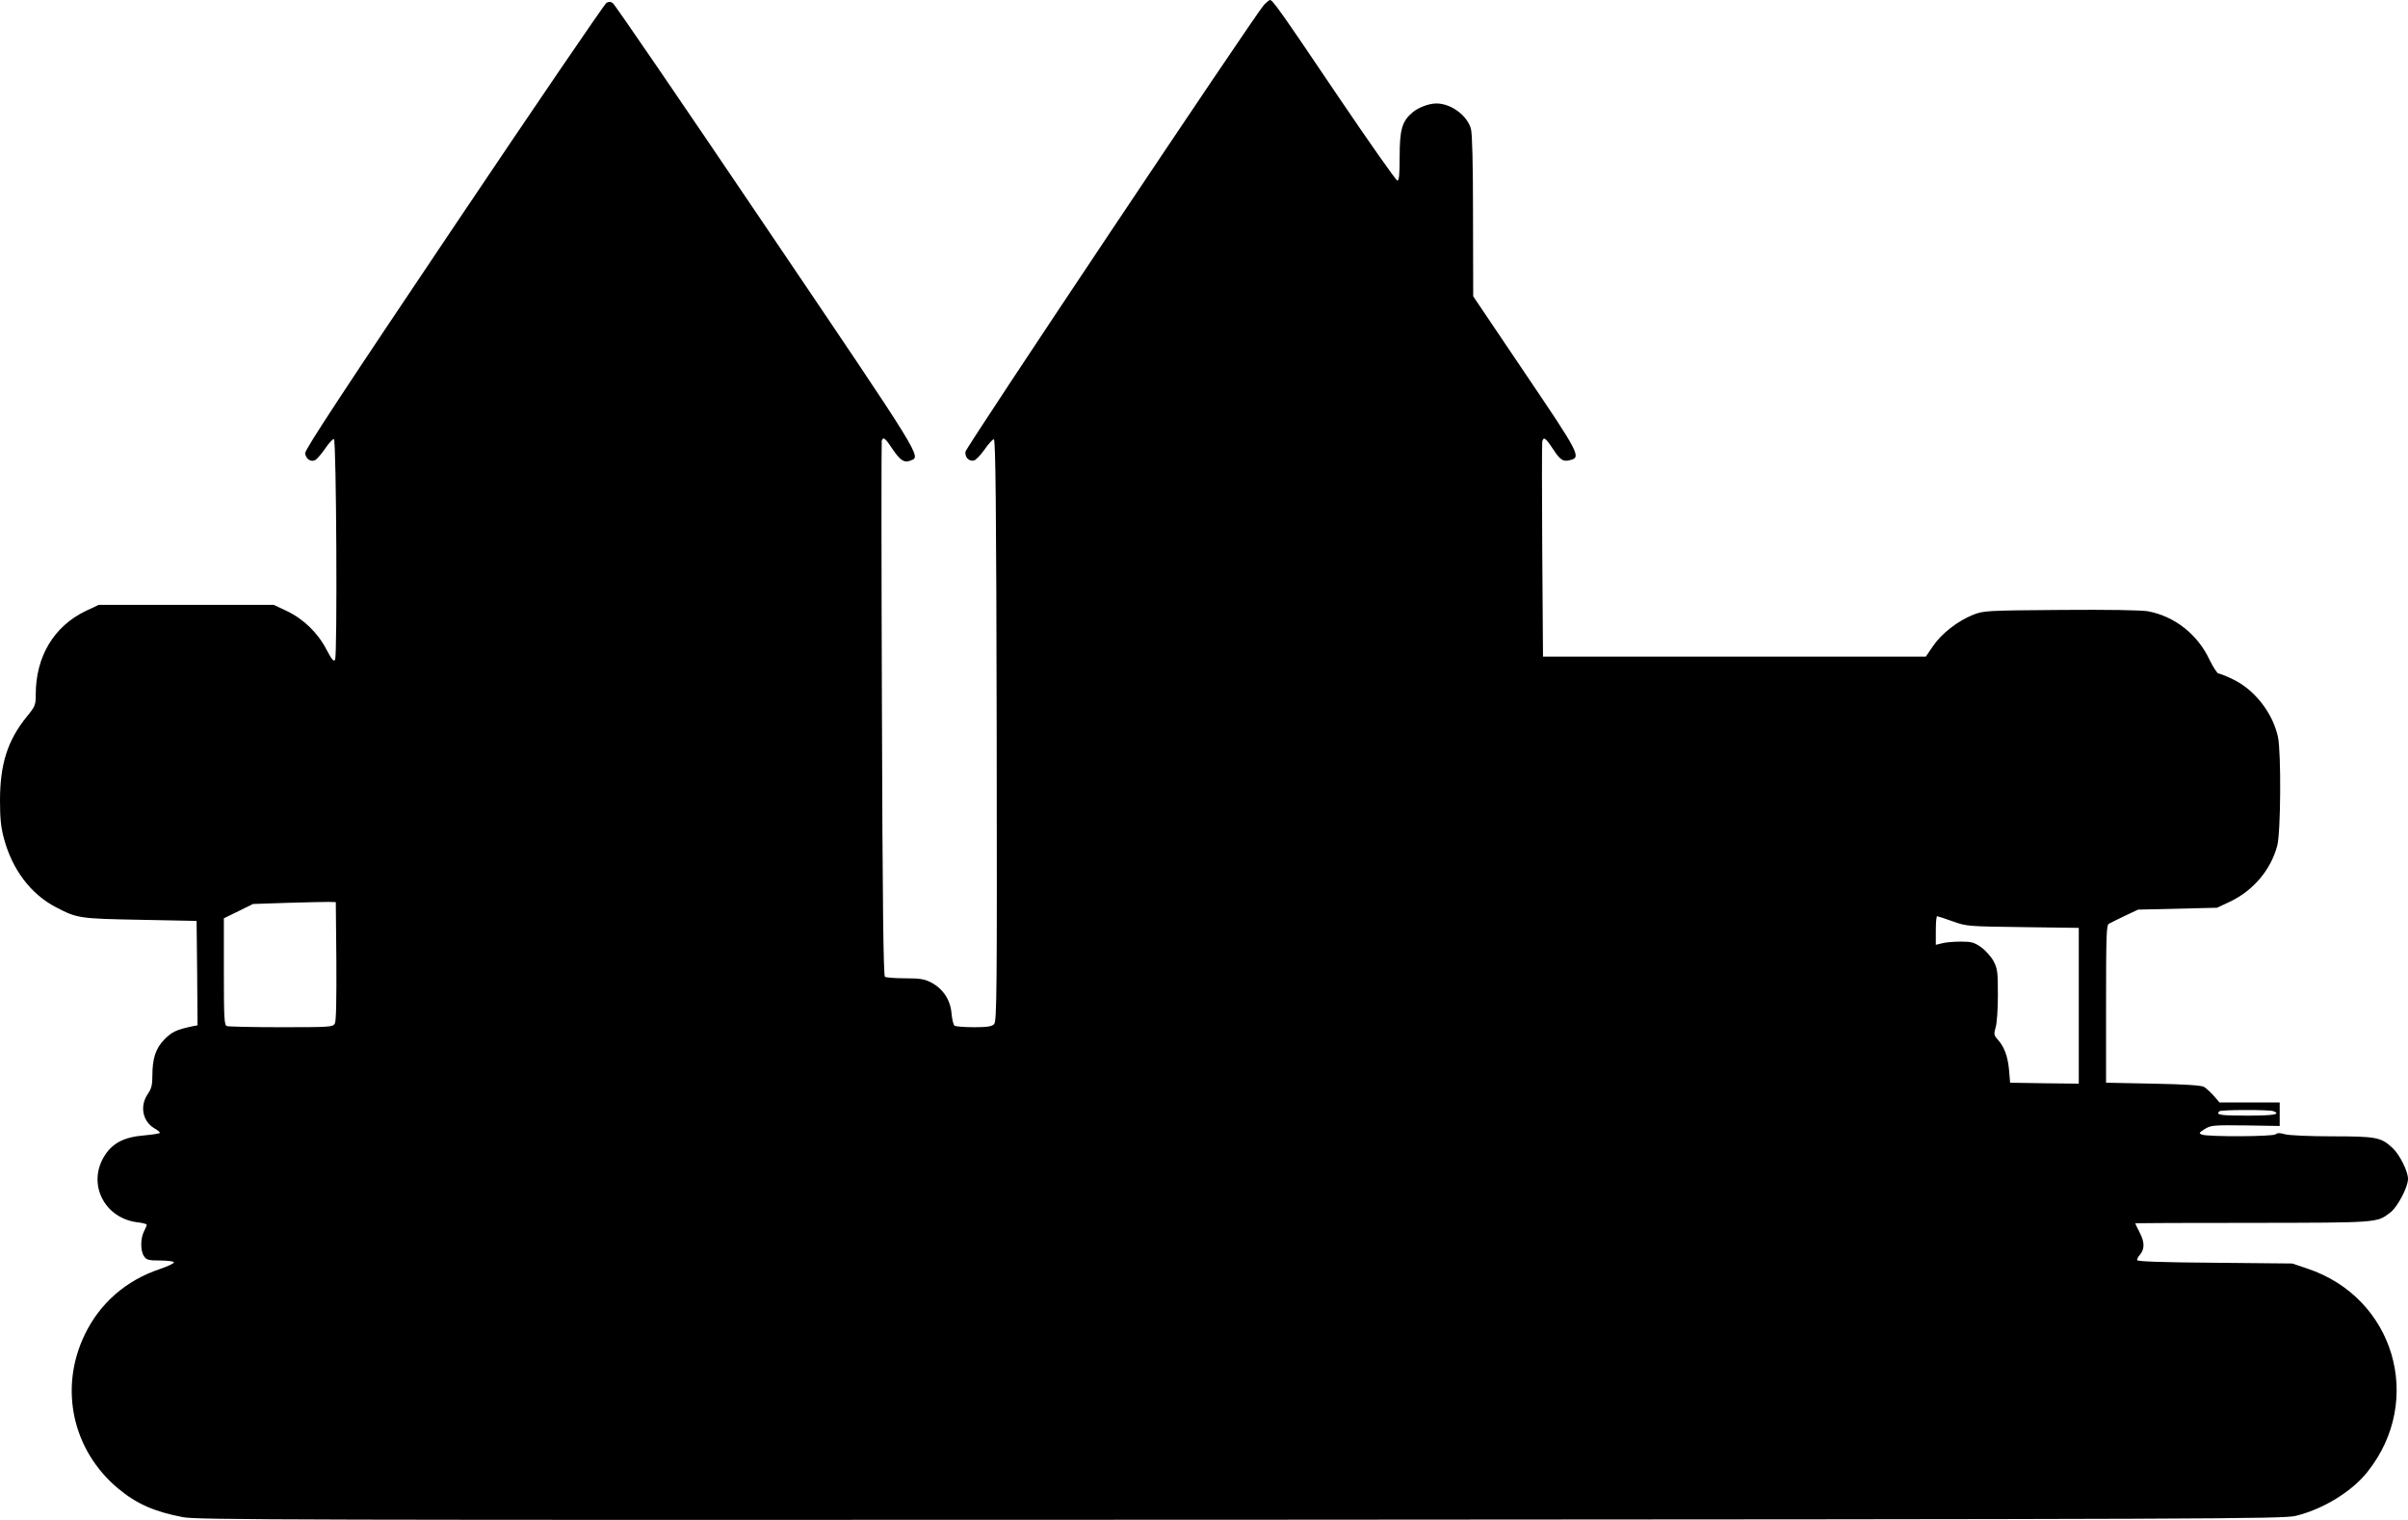
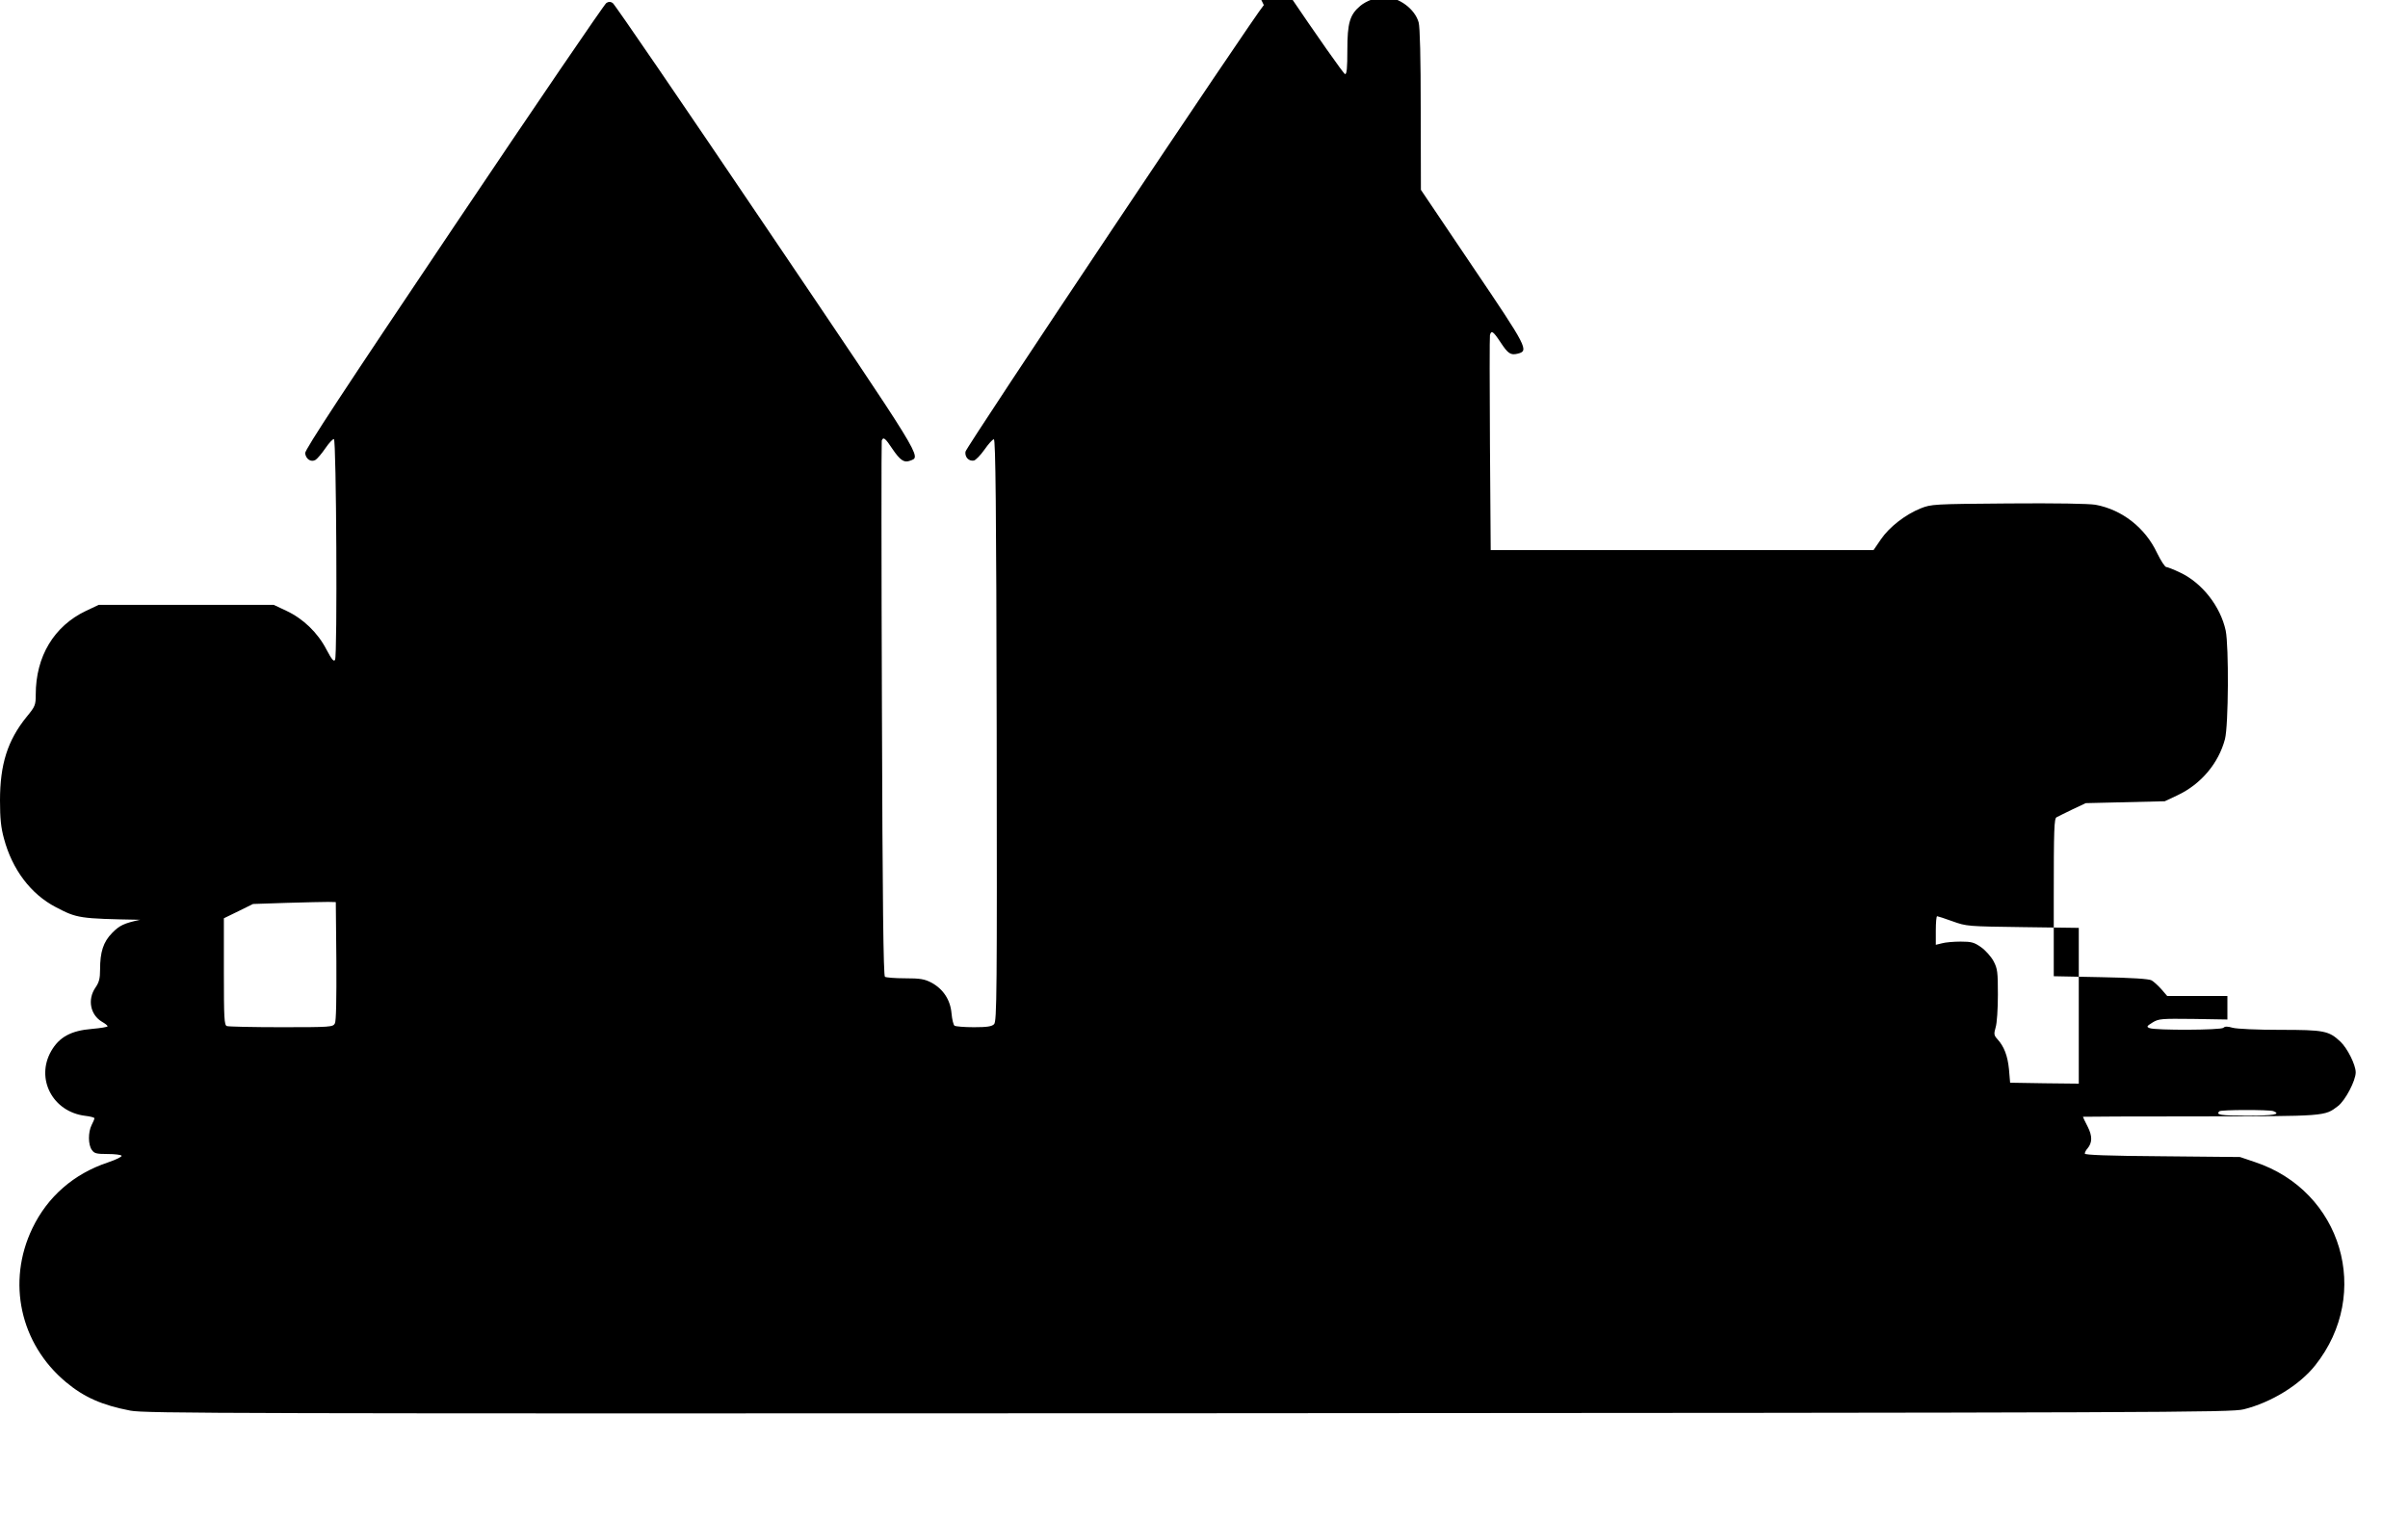
<svg xmlns="http://www.w3.org/2000/svg" version="1.0" width="1280pt" height="808pt" viewBox="0 0 1280 808" preserveAspectRatio="xMidYMid meet">
  <g transform="translate(0,808) scale(0.1,-0.1)" fill="#000000" stroke="none">
-     <path d="M6718 8053 c-48 -53 -1582 -2348 -1586 -2374 -4 -29 18 -52 45 -47 9 2 35 28 56 58 21 30 43 55 50 55 9 0 13 -356 15 -1547 2 -1396 1 -1548 -14 -1562 -12 -12 -37 -16 -107 -16 -51 0 -97 4 -103 8 -6 4 -13 33 -16 65 -6 72 -44 130 -107 164 -37 19 -59 23 -140 23 -53 0 -101 4 -107 8 -8 5 -13 397 -16 1422 -3 778 -3 1421 -1 1428 8 22 19 13 56 -43 42 -62 63 -76 94 -64 61 23 85 -16 -764 1240 -439 650 -806 1187 -816 1193 -12 8 -22 8 -34 0 -10 -6 -375 -541 -811 -1190 -582 -866 -792 -1185 -790 -1203 4 -32 32 -50 56 -35 9 6 33 34 52 62 19 28 40 50 45 48 13 -3 19 -1151 6 -1173 -6 -12 -17 0 -46 55 -46 89 -123 163 -212 205 l-68 32 -465 0 -465 0 -68 -32 c-170 -81 -267 -242 -267 -445 0 -56 -3 -63 -49 -119 -101 -125 -141 -252 -141 -444 0 -95 5 -144 21 -202 44 -165 143 -296 276 -365 113 -59 123 -61 448 -67 l300 -6 3 -277 2 -278 -27 -5 c-85 -18 -110 -30 -149 -70 -47 -48 -64 -101 -64 -194 0 -48 -5 -68 -25 -97 -43 -63 -27 -144 35 -181 16 -9 30 -20 30 -24 0 -4 -38 -10 -83 -14 -111 -9 -174 -43 -217 -118 -84 -147 8 -323 181 -344 27 -3 49 -9 49 -13 0 -4 -7 -21 -15 -36 -19 -38 -19 -104 1 -132 13 -19 24 -22 84 -22 38 0 71 -4 74 -9 4 -5 -29 -21 -73 -36 -180 -60 -320 -181 -401 -350 -137 -285 -65 -614 178 -817 97 -81 192 -123 343 -152 77 -15 518 -16 5624 -14 5212 3 5544 4 5610 21 145 36 297 129 380 234 303 381 142 926 -320 1080 l-80 27 -412 4 c-292 2 -413 7 -413 14 0 6 6 19 14 27 26 31 27 66 1 117 -14 27 -25 50 -25 52 0 1 280 2 623 2 672 1 661 0 733 55 39 30 94 135 94 179 0 40 -44 128 -81 163 -62 58 -86 63 -321 63 -121 0 -230 5 -252 11 -27 8 -41 8 -49 0 -13 -13 -360 -14 -392 -2 -18 7 -17 10 15 30 33 20 45 21 217 19 l181 -3 0 62 0 63 -160 0 -160 0 -31 36 c-18 20 -41 41 -52 47 -13 8 -107 14 -270 17 l-250 5 0 419 c0 362 2 420 15 426 8 5 47 23 85 42 l70 33 210 5 210 5 68 32 c125 59 218 170 252 298 19 73 21 493 4 577 -28 129 -125 253 -241 308 -35 17 -69 30 -75 30 -7 0 -29 34 -49 75 -63 134 -186 230 -327 256 -37 6 -207 9 -465 7 -397 -3 -408 -4 -464 -26 -82 -33 -167 -99 -212 -165 l-39 -57 -1017 0 -1018 0 -4 563 c-2 309 -2 570 0 580 7 27 17 21 56 -38 40 -61 54 -70 91 -61 61 15 54 30 -239 463 l-275 408 -1 425 c0 278 -4 439 -11 465 -20 72 -106 135 -184 135 -39 0 -95 -21 -126 -47 -56 -47 -69 -91 -69 -235 0 -96 -3 -128 -12 -128 -7 0 -150 204 -318 452 -300 445 -345 508 -359 508 -4 0 -19 -12 -33 -27z m-4930 -5081 c1 -204 -1 -320 -8 -332 -10 -19 -23 -20 -285 -20 -150 0 -280 3 -289 6 -14 5 -16 40 -16 290 l0 283 78 38 77 38 180 6 c99 3 198 5 220 5 l40 -1 3 -313z m8591 211 c75 -27 80 -27 374 -31 l297 -4 0 -414 0 -414 -182 2 -183 3 -6 71 c-7 72 -26 122 -62 161 -18 20 -19 27 -9 62 7 21 12 99 12 173 0 122 -2 139 -23 179 -13 24 -43 58 -66 74 -37 26 -51 30 -109 30 -37 0 -82 -4 -99 -9 l-33 -8 0 76 c0 42 3 76 7 76 3 0 41 -12 82 -27z m1705 -1009 c44 -17 2 -24 -139 -24 -142 0 -168 4 -148 23 8 9 266 9 287 1z" />
+     <path d="M6718 8053 c-48 -53 -1582 -2348 -1586 -2374 -4 -29 18 -52 45 -47 9 2 35 28 56 58 21 30 43 55 50 55 9 0 13 -356 15 -1547 2 -1396 1 -1548 -14 -1562 -12 -12 -37 -16 -107 -16 -51 0 -97 4 -103 8 -6 4 -13 33 -16 65 -6 72 -44 130 -107 164 -37 19 -59 23 -140 23 -53 0 -101 4 -107 8 -8 5 -13 397 -16 1422 -3 778 -3 1421 -1 1428 8 22 19 13 56 -43 42 -62 63 -76 94 -64 61 23 85 -16 -764 1240 -439 650 -806 1187 -816 1193 -12 8 -22 8 -34 0 -10 -6 -375 -541 -811 -1190 -582 -866 -792 -1185 -790 -1203 4 -32 32 -50 56 -35 9 6 33 34 52 62 19 28 40 50 45 48 13 -3 19 -1151 6 -1173 -6 -12 -17 0 -46 55 -46 89 -123 163 -212 205 l-68 32 -465 0 -465 0 -68 -32 c-170 -81 -267 -242 -267 -445 0 -56 -3 -63 -49 -119 -101 -125 -141 -252 -141 -444 0 -95 5 -144 21 -202 44 -165 143 -296 276 -365 113 -59 123 -61 448 -67 c-85 -18 -110 -30 -149 -70 -47 -48 -64 -101 -64 -194 0 -48 -5 -68 -25 -97 -43 -63 -27 -144 35 -181 16 -9 30 -20 30 -24 0 -4 -38 -10 -83 -14 -111 -9 -174 -43 -217 -118 -84 -147 8 -323 181 -344 27 -3 49 -9 49 -13 0 -4 -7 -21 -15 -36 -19 -38 -19 -104 1 -132 13 -19 24 -22 84 -22 38 0 71 -4 74 -9 4 -5 -29 -21 -73 -36 -180 -60 -320 -181 -401 -350 -137 -285 -65 -614 178 -817 97 -81 192 -123 343 -152 77 -15 518 -16 5624 -14 5212 3 5544 4 5610 21 145 36 297 129 380 234 303 381 142 926 -320 1080 l-80 27 -412 4 c-292 2 -413 7 -413 14 0 6 6 19 14 27 26 31 27 66 1 117 -14 27 -25 50 -25 52 0 1 280 2 623 2 672 1 661 0 733 55 39 30 94 135 94 179 0 40 -44 128 -81 163 -62 58 -86 63 -321 63 -121 0 -230 5 -252 11 -27 8 -41 8 -49 0 -13 -13 -360 -14 -392 -2 -18 7 -17 10 15 30 33 20 45 21 217 19 l181 -3 0 62 0 63 -160 0 -160 0 -31 36 c-18 20 -41 41 -52 47 -13 8 -107 14 -270 17 l-250 5 0 419 c0 362 2 420 15 426 8 5 47 23 85 42 l70 33 210 5 210 5 68 32 c125 59 218 170 252 298 19 73 21 493 4 577 -28 129 -125 253 -241 308 -35 17 -69 30 -75 30 -7 0 -29 34 -49 75 -63 134 -186 230 -327 256 -37 6 -207 9 -465 7 -397 -3 -408 -4 -464 -26 -82 -33 -167 -99 -212 -165 l-39 -57 -1017 0 -1018 0 -4 563 c-2 309 -2 570 0 580 7 27 17 21 56 -38 40 -61 54 -70 91 -61 61 15 54 30 -239 463 l-275 408 -1 425 c0 278 -4 439 -11 465 -20 72 -106 135 -184 135 -39 0 -95 -21 -126 -47 -56 -47 -69 -91 -69 -235 0 -96 -3 -128 -12 -128 -7 0 -150 204 -318 452 -300 445 -345 508 -359 508 -4 0 -19 -12 -33 -27z m-4930 -5081 c1 -204 -1 -320 -8 -332 -10 -19 -23 -20 -285 -20 -150 0 -280 3 -289 6 -14 5 -16 40 -16 290 l0 283 78 38 77 38 180 6 c99 3 198 5 220 5 l40 -1 3 -313z m8591 211 c75 -27 80 -27 374 -31 l297 -4 0 -414 0 -414 -182 2 -183 3 -6 71 c-7 72 -26 122 -62 161 -18 20 -19 27 -9 62 7 21 12 99 12 173 0 122 -2 139 -23 179 -13 24 -43 58 -66 74 -37 26 -51 30 -109 30 -37 0 -82 -4 -99 -9 l-33 -8 0 76 c0 42 3 76 7 76 3 0 41 -12 82 -27z m1705 -1009 c44 -17 2 -24 -139 -24 -142 0 -168 4 -148 23 8 9 266 9 287 1z" />
  </g>
</svg>